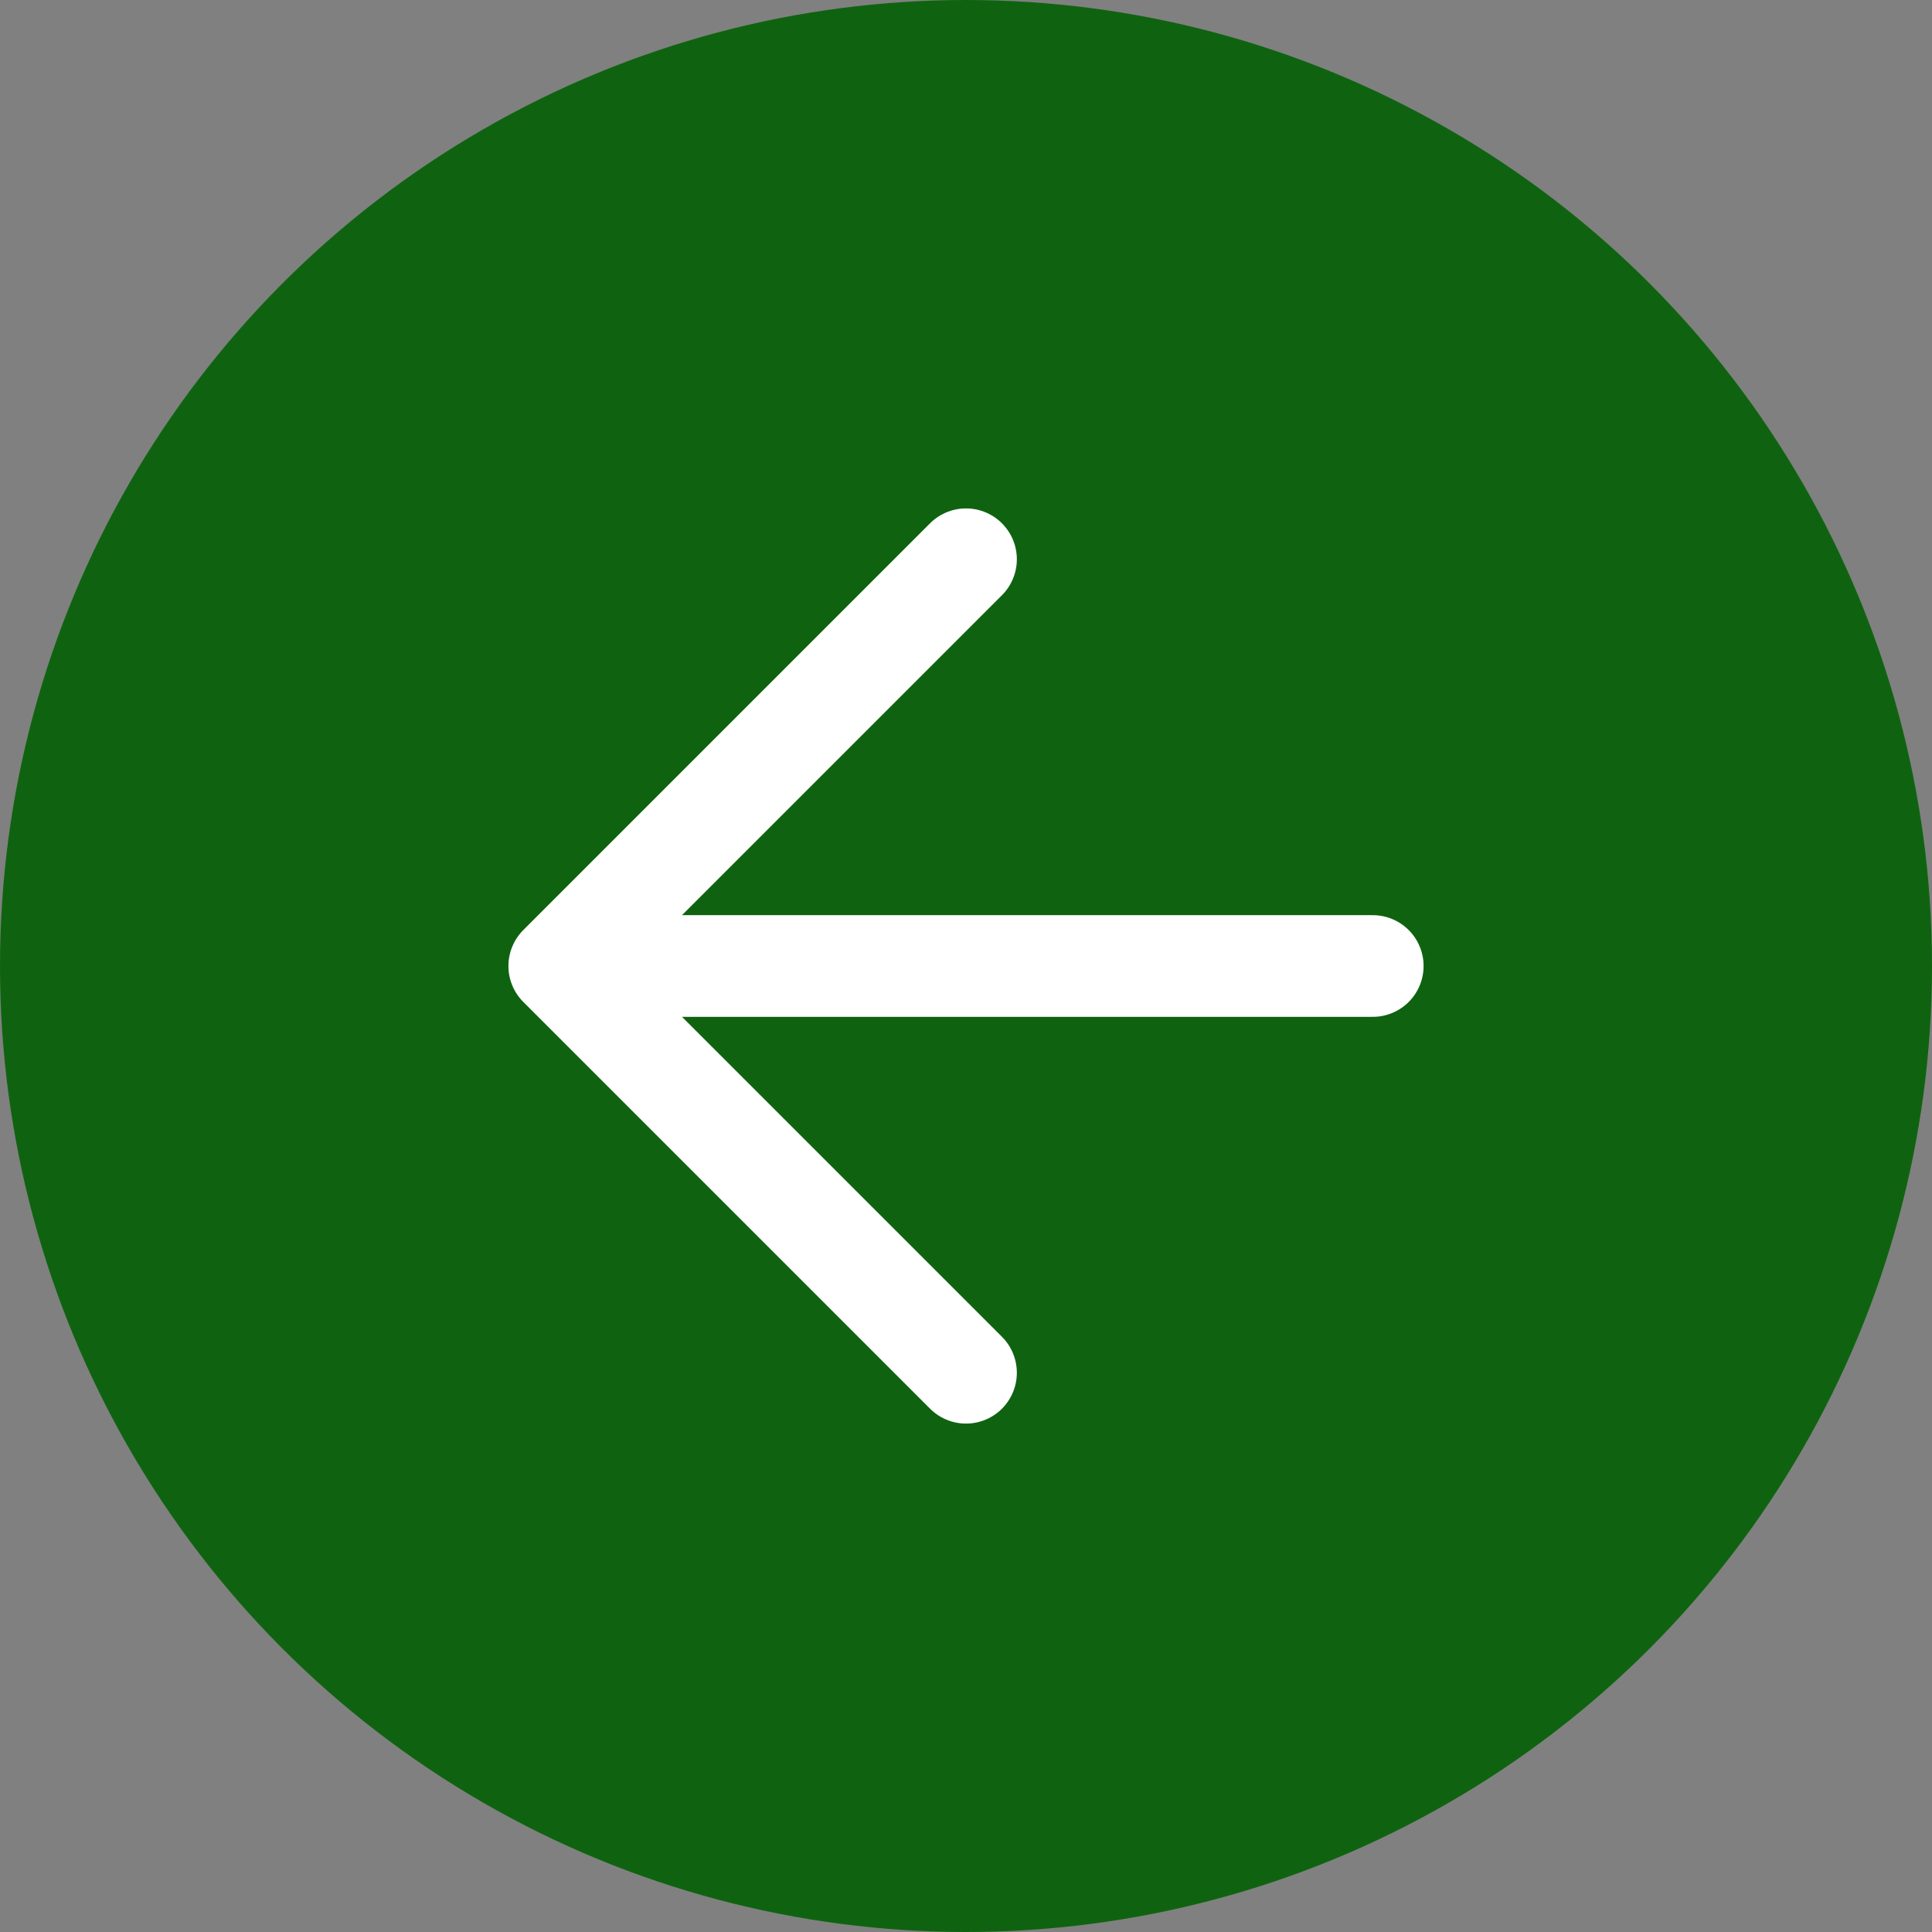
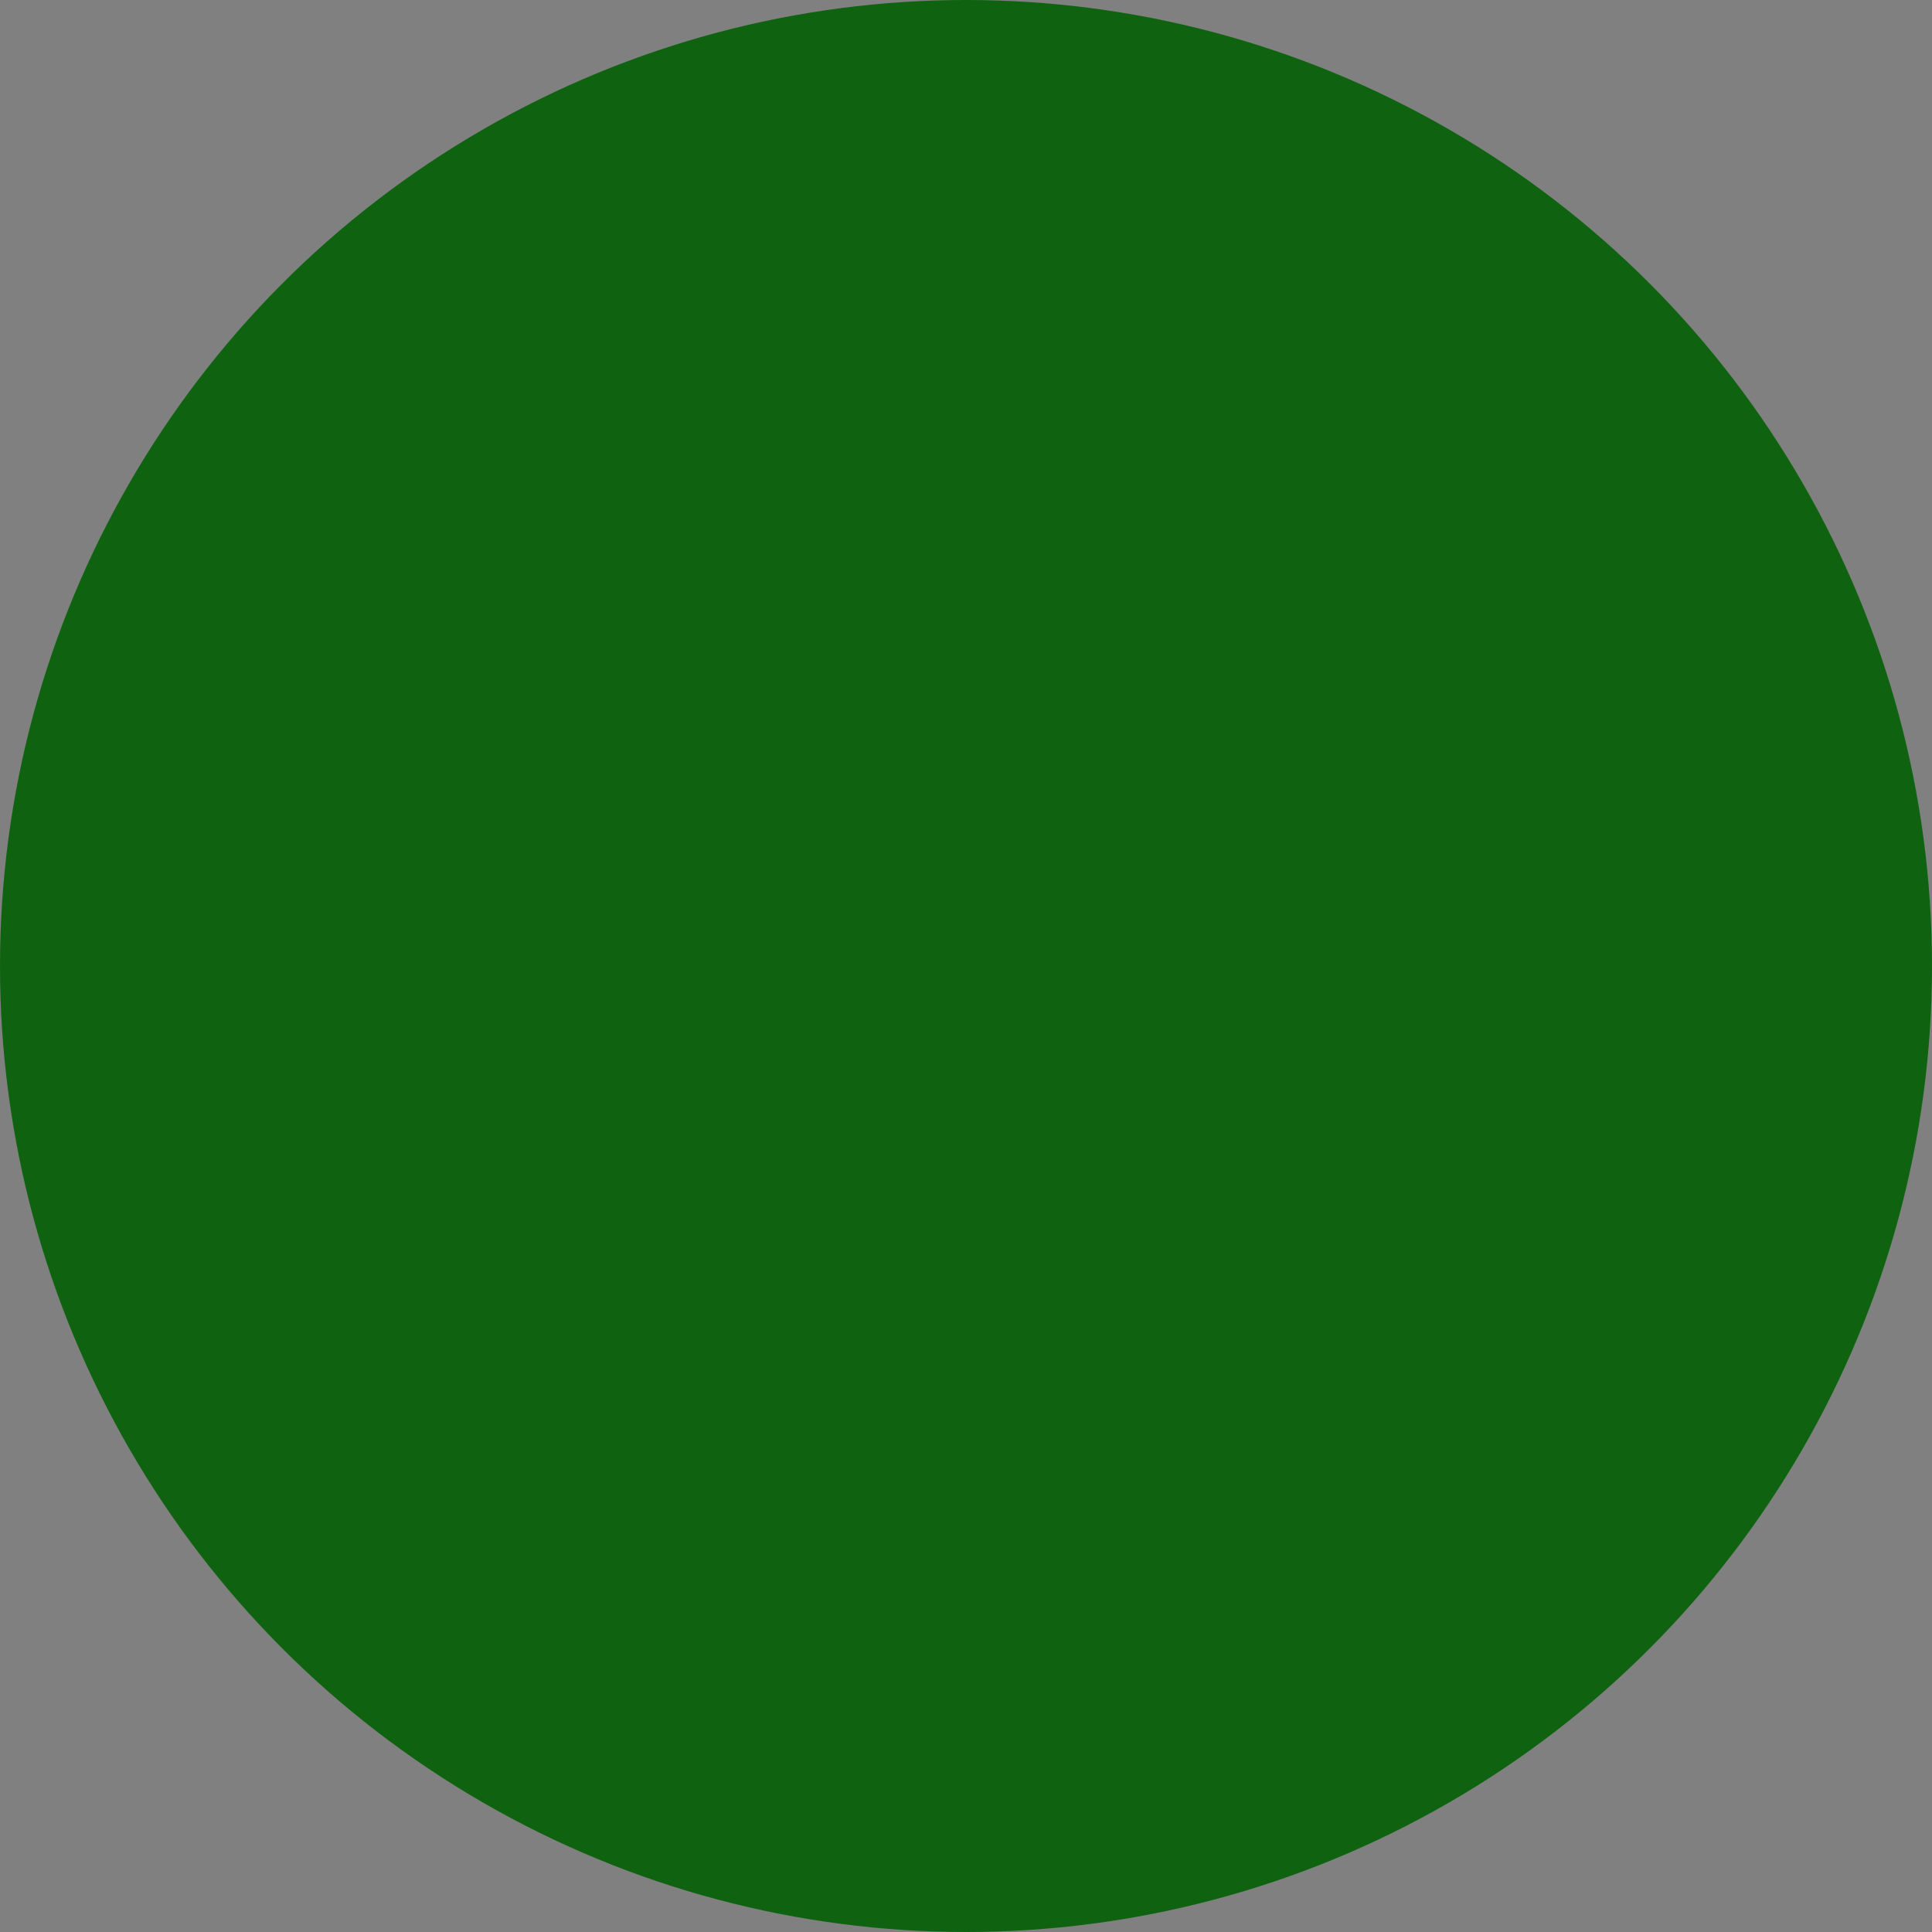
<svg xmlns="http://www.w3.org/2000/svg" width="38" height="38" viewBox="0 0 38 38" fill="none">
  <rect x="0" y="0" width="38" height="38" fill="#808080" stroke="none" />
  <circle cx="19" cy="19" r="19" fill="#0F6310" />
-   <path d="M19 11L11 19M11 19L19 27M11 19H27" stroke="white" stroke-width="2" stroke-linecap="round" />
</svg>